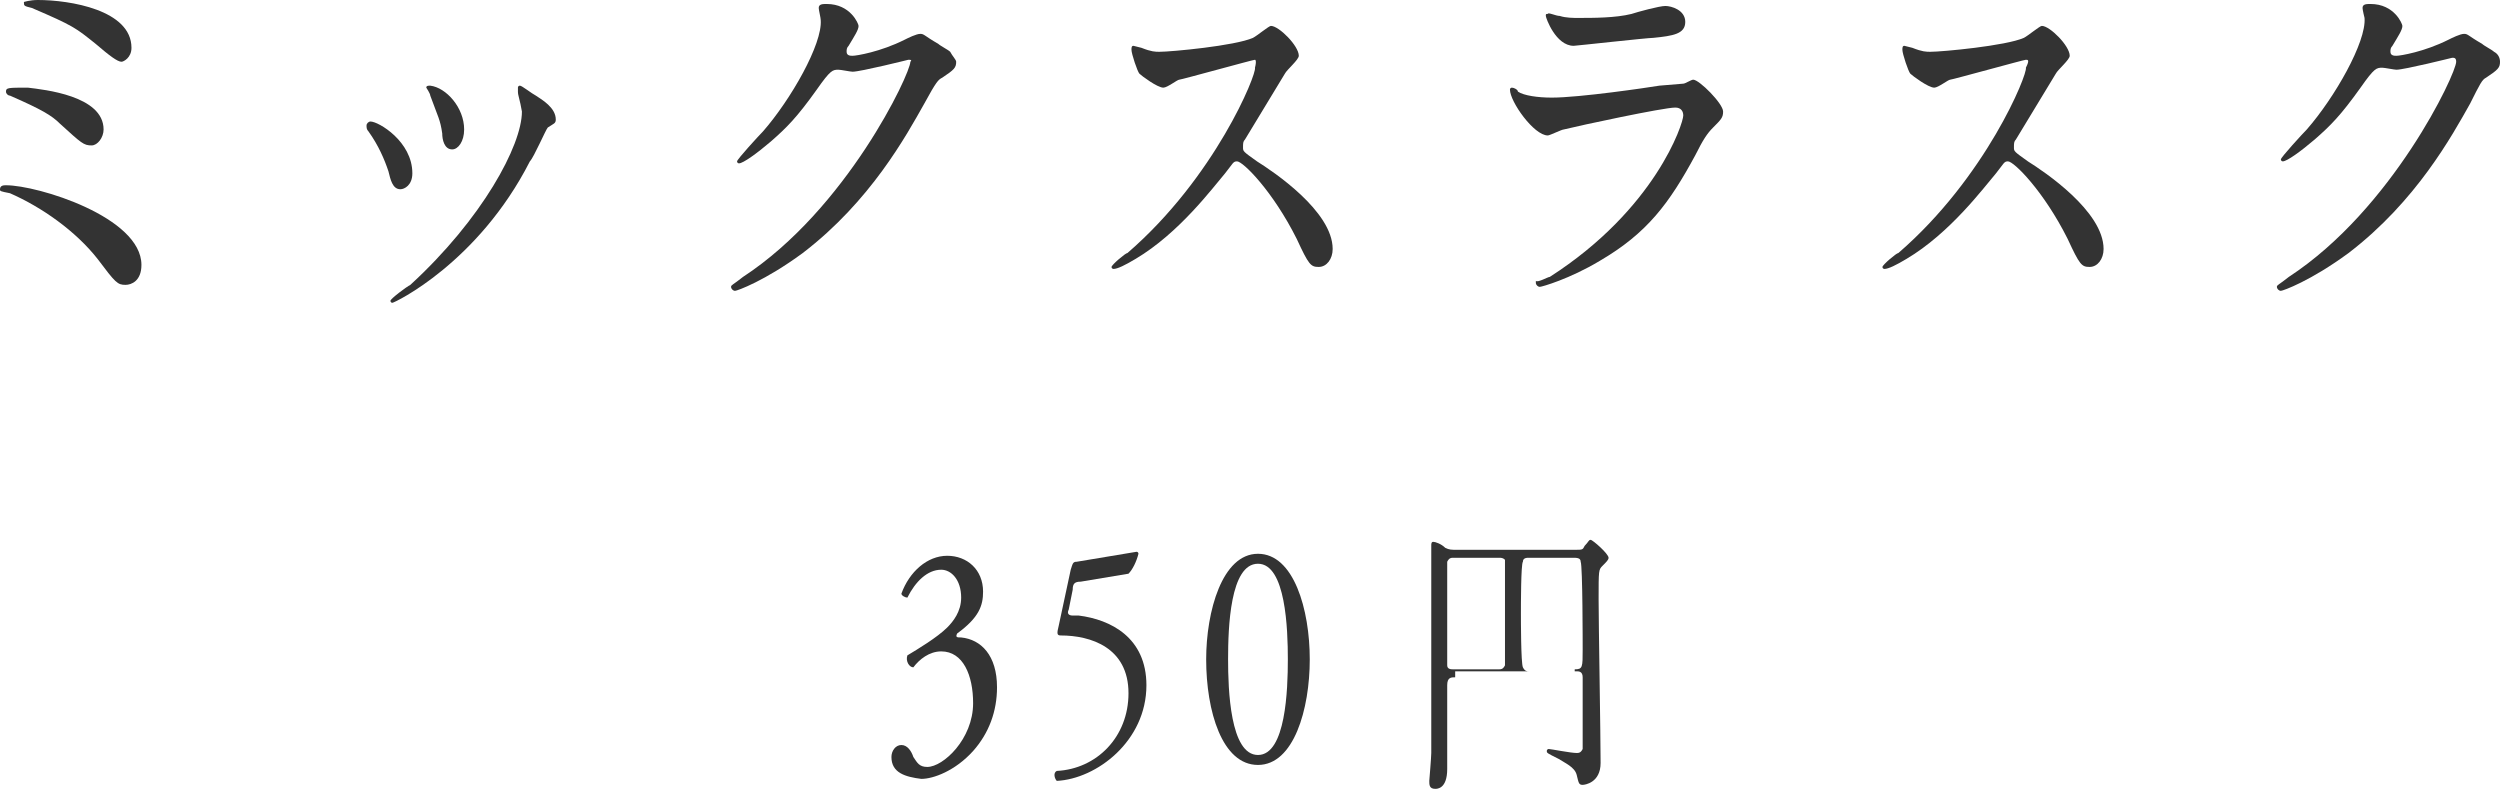
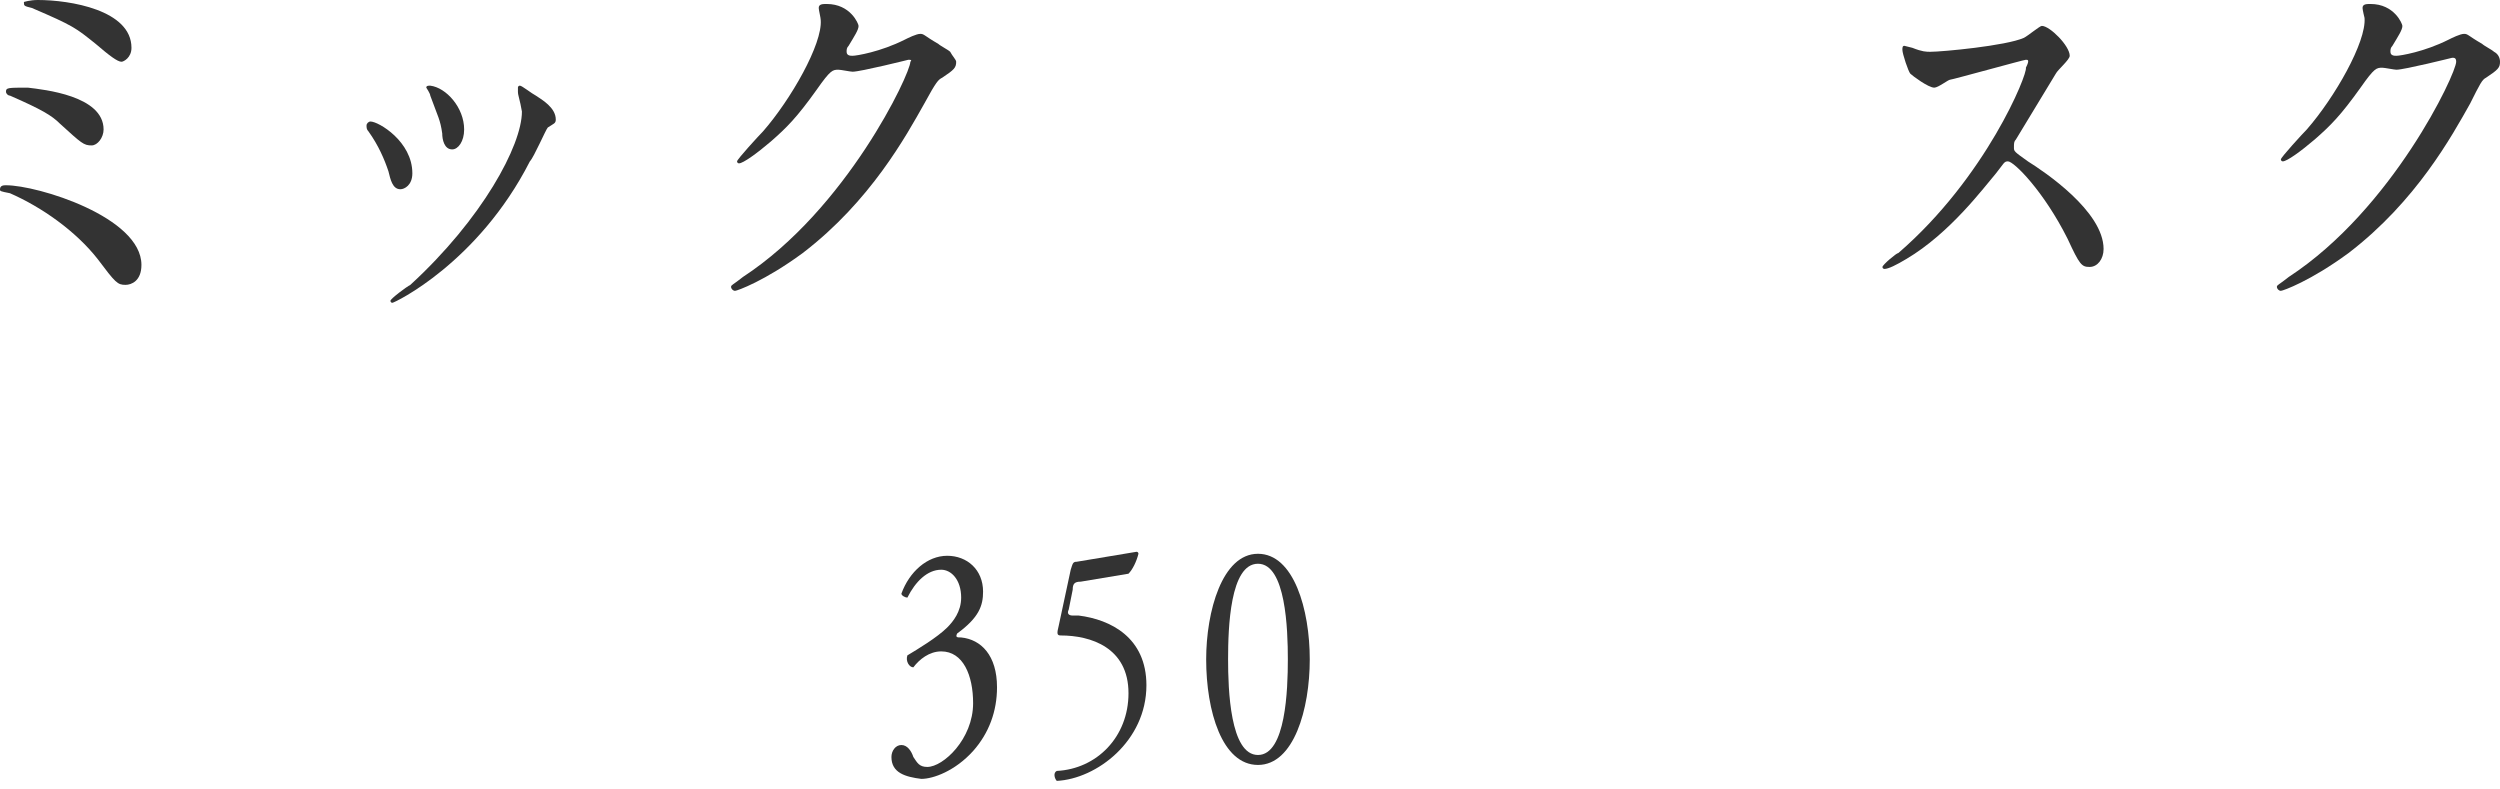
<svg xmlns="http://www.w3.org/2000/svg" version="1.1" id="レイヤー_1" x="0px" y="0px" width="125.5px" height="39.6px" viewBox="0 0 125.5 39.6" style="enable-background:new 0 0 125.5 39.6;" xml:space="preserve">
  <style type="text/css">
	.st0{fill:#333333;}
</style>
  <g>
    <path class="st0" d="M6.3,14.3c-0.4,0-0.5-0.1-1.4-1.3c-1.1-1.4-2.8-2.6-4.4-3.3C0,9.6,0,9.6,0,9.5c0-0.2,0.2-0.2,0.3-0.2   c1.6,0,6.8,1.6,6.8,4C7.1,14.1,6.6,14.3,6.3,14.3z M5.2,6.5c0,0.4-0.3,0.8-0.6,0.8C4.2,7.3,4.1,7.2,3,6.2C2.6,5.8,2.1,5.5,0.5,4.8   c-0.1,0-0.2-0.1-0.2-0.2c0-0.2,0.1-0.2,1.1-0.2C2.2,4.5,5.2,4.8,5.2,6.5z M1.9,0c1.6,0,4.7,0.5,4.7,2.4c0,0.5-0.4,0.7-0.5,0.7   c-0.2,0-0.6-0.3-1.3-0.9c-1-0.8-1.1-0.9-3.2-1.8C1.2,0.3,1.2,0.3,1.2,0.1C1.2,0.1,1.5,0,1.9,0z" />
    <path class="st0" d="M20.7,8.7c0,0.6-0.4,0.8-0.6,0.8c-0.4,0-0.5-0.5-0.6-0.9c-0.2-0.6-0.5-1.3-1-2c-0.1-0.1-0.1-0.2-0.1-0.3   c0-0.1,0.1-0.2,0.2-0.2C19,6.1,20.7,7.1,20.7,8.7z M26,4.6c0,0,0-0.1,0-0.2s0.1-0.1,0.1-0.1c0.1,0,0.6,0.4,0.8,0.5   c0.3,0.2,1,0.6,1,1.2c0,0.2-0.1,0.2-0.4,0.4c-0.1,0.1-0.7,1.5-0.9,1.7c-2.6,5.1-6.8,7.1-6.9,7.1c-0.1,0-0.1-0.1-0.1-0.1   c0-0.1,0.8-0.7,1-0.8c3.6-3.3,5.6-7,5.6-8.7C26.1,5,26,4.8,26,4.6z M23.3,6.5c0,0.6-0.3,1-0.6,1c-0.4,0-0.5-0.5-0.5-0.8   C22.1,6,22,5.9,21.6,4.8c0-0.1-0.2-0.4-0.2-0.4c0-0.1,0.1-0.1,0.2-0.1C22.4,4.4,23.3,5.4,23.3,6.5z" />
    <path class="st0" d="M41.1,0.4c0-0.2,0.2-0.2,0.4-0.2c1.2,0,1.6,1,1.6,1.1c0,0.2-0.2,0.5-0.5,1c-0.1,0.1-0.1,0.2-0.1,0.3   c0,0.2,0.2,0.2,0.3,0.2c0.2,0,1.4-0.2,2.6-0.8c0.2-0.1,0.6-0.3,0.8-0.3s0.2,0.1,0.9,0.5c0.1,0.1,0.5,0.3,0.6,0.4   C47.8,2.8,48,3,48,3.1c0,0.3-0.1,0.4-0.7,0.8C47.1,4,47,4.1,46.4,5.2c-0.9,1.6-2.7,4.9-6.1,7.5c-1.9,1.4-3.3,1.9-3.4,1.9   c-0.1,0-0.2-0.1-0.2-0.2c0-0.1,0.1-0.1,0.6-0.5c5.2-3.4,8.4-10.2,8.4-10.8C45.8,3,45.7,3,45.6,3c0,0-2.4,0.6-2.8,0.6   c-0.1,0-0.6-0.1-0.7-0.1c-0.3,0-0.4,0-1.1,1c-1,1.4-1.5,1.9-2.3,2.6c-0.7,0.6-1.4,1.1-1.6,1.1C37,8.2,37,8.1,37,8.1   c0-0.1,1.1-1.3,1.3-1.5c1.4-1.6,3-4.4,2.9-5.6C41.2,0.9,41.1,0.5,41.1,0.4z" />
-     <path class="st0" d="M63,3c-0.1,0-3.7,1-3.8,1s-0.6,0.4-0.8,0.4c-0.3,0-1.1-0.6-1.2-0.7c-0.1-0.1-0.4-1-0.4-1.2   c0-0.1,0-0.2,0.1-0.2l0.4,0.1c0.5,0.2,0.7,0.2,0.9,0.2c0.6,0,3.8-0.3,4.7-0.7c0.2-0.1,0.8-0.6,0.9-0.6c0.4,0,1.4,1,1.4,1.5   c0,0.2-0.6,0.7-0.7,0.9c-0.3,0.5-1.7,2.8-2,3.3c-0.1,0.1-0.1,0.2-0.1,0.4c0,0.2,0,0.2,0.7,0.7c0.8,0.5,3.8,2.5,3.8,4.4   c0,0.5-0.3,0.9-0.7,0.9c-0.4,0-0.5-0.1-1.1-1.4c-1.2-2.4-2.7-3.9-3-3.9c-0.2,0-0.2,0.1-0.6,0.6c-0.6,0.7-2.3,3-4.5,4.3   c-0.5,0.3-0.9,0.5-1.1,0.5c0,0-0.1,0-0.1-0.1s0.7-0.7,0.8-0.7c4.4-3.8,6.5-9,6.4-9.3C63.1,3,63,3,63,3z" />
-     <path class="st0" d="M77.8,13.9c5.3-3.4,6.7-7.7,6.7-8.1c0-0.2-0.1-0.4-0.4-0.4c-0.6,0-4.8,0.9-5.6,1.1c-0.1,0-0.7,0.3-0.8,0.3   c-0.7,0-1.9-1.7-1.9-2.3c0-0.1,0.1-0.1,0.1-0.1c0.1,0,0.3,0.1,0.3,0.2c0.3,0.2,1,0.3,1.7,0.3c1.4,0,4.8-0.5,5.4-0.6l1.2-0.1   c0.1,0,0.4-0.2,0.5-0.2c0.3,0,1.5,1.2,1.5,1.6c0,0.3-0.1,0.4-0.5,0.8c-0.3,0.3-0.5,0.6-0.9,1.4c-1.3,2.4-2.4,3.9-4.8,5.3   c-1.5,0.9-2.9,1.3-3,1.3s-0.2-0.1-0.2-0.2v-0.1C77.2,14.2,77.7,13.9,77.8,13.9z M78.3,0.8c0.3,0.1,0.7,0.1,0.9,0.1   c0.8,0,1.9,0,2.7-0.2c0.3-0.1,1.4-0.4,1.7-0.4c0.3,0,1,0.2,1,0.8S84,1.8,83,1.9c-0.3,0-3.9,0.4-4,0.4c-0.9,0-1.4-1.4-1.4-1.5   s0-0.1,0.1-0.1C77.7,0.6,78.1,0.8,78.3,0.8z" />
    <path class="st0" d="M101.7,3c-0.1,0-3.7,1-3.8,1c-0.1,0-0.6,0.4-0.8,0.4c-0.3,0-1.1-0.6-1.2-0.7c-0.1-0.1-0.4-1-0.4-1.2   c0-0.1,0-0.2,0.1-0.2l0.4,0.1c0.5,0.2,0.7,0.2,0.9,0.2c0.6,0,3.8-0.3,4.7-0.7c0.2-0.1,0.8-0.6,0.9-0.6c0.4,0,1.4,1,1.4,1.5   c0,0.2-0.6,0.7-0.7,0.9c-0.3,0.5-1.7,2.8-2,3.3c-0.1,0.1-0.1,0.2-0.1,0.4c0,0.2,0,0.2,0.7,0.7c0.8,0.5,3.8,2.5,3.8,4.4   c0,0.5-0.3,0.9-0.7,0.9c-0.4,0-0.5-0.1-1.1-1.4c-1.2-2.4-2.7-3.9-3-3.9c-0.2,0-0.2,0.1-0.6,0.6c-0.6,0.7-2.3,3-4.5,4.3   c-0.5,0.3-0.9,0.5-1.1,0.5c0,0-0.1,0-0.1-0.1s0.7-0.7,0.8-0.7c4.4-3.8,6.5-9,6.4-9.3C101.9,3,101.8,3,101.7,3z" />
    <path class="st0" d="M118.6,0.4c0-0.2,0.2-0.2,0.4-0.2c1.2,0,1.6,1,1.6,1.1c0,0.2-0.2,0.5-0.5,1C120,2.4,120,2.5,120,2.6   c0,0.2,0.2,0.2,0.3,0.2c0.2,0,1.4-0.2,2.6-0.8c0.2-0.1,0.6-0.3,0.8-0.3c0.2,0,0.2,0.1,0.9,0.5c0.1,0.1,0.5,0.3,0.6,0.4   c0.2,0.1,0.3,0.3,0.3,0.5c0,0.3-0.1,0.4-0.7,0.8c-0.2,0.1-0.3,0.3-0.8,1.3c-0.9,1.6-2.7,4.9-6.1,7.5c-1.9,1.4-3.3,1.9-3.4,1.9   s-0.2-0.1-0.2-0.2c0-0.1,0.1-0.1,0.6-0.5c5.2-3.4,8.4-10.2,8.4-10.8c0-0.2-0.1-0.2-0.2-0.2c0,0-2.4,0.6-2.8,0.6   c-0.1,0-0.6-0.1-0.7-0.1c-0.3,0-0.4,0-1.1,1c-1,1.4-1.5,1.9-2.3,2.6c-0.7,0.6-1.4,1.1-1.6,1.1c-0.1,0-0.1-0.1-0.1-0.1   c0-0.1,1.1-1.3,1.3-1.5c1.4-1.6,3-4.4,2.9-5.6C118.7,0.9,118.6,0.5,118.6,0.4z" />
    <g>
      <path class="st0" d="M44.75,38c0-0.3,0.2-0.6,0.5-0.6s0.5,0.3,0.6,0.6c0.2,0.3,0.3,0.5,0.7,0.5c0.8,0,2.3-1.4,2.3-3.2    c0-1.4-0.5-2.6-1.6-2.6c-0.6,0-1.1,0.4-1.4,0.8c-0.2,0-0.4-0.3-0.3-0.6c0.5-0.3,1.5-0.9,2-1.4c0.3-0.3,0.7-0.8,0.7-1.5    c0-0.9-0.5-1.4-1-1.4c-0.7,0-1.3,0.6-1.7,1.4c-0.1,0-0.3-0.1-0.3-0.2c0.4-1.1,1.3-1.9,2.3-1.9s1.8,0.7,1.8,1.8    c0,0.7-0.2,1.3-1.3,2.1c-0.1,0.2,0,0.2,0.2,0.2c1,0.1,1.8,0.9,1.8,2.5c0,1.2-0.4,2.3-1.2,3.2c-0.9,1-2,1.4-2.6,1.4    C45.45,39,44.75,38.8,44.75,38z" />
      <path class="st0" d="M53.75,28.6c0.1-0.3,0.1-0.4,0.3-0.4l3-0.5c0.1,0,0.1,0.1,0.1,0.1c-0.1,0.4-0.3,0.8-0.5,1l-2.4,0.4    c-0.3,0-0.4,0.1-0.4,0.4l-0.2,1c-0.1,0.2,0,0.3,0.2,0.3h0.3c1.6,0.2,3.4,1.1,3.4,3.5c0,2.8-2.5,4.7-4.5,4.8    c-0.1-0.1-0.2-0.4,0-0.5c2-0.1,3.6-1.7,3.6-3.9c0-2.3-1.9-2.9-3.4-2.9c-0.2,0-0.2-0.1-0.1-0.5L53.75,28.6z" />
      <path class="st0" d="M65.75,33.1c0,2.5-0.8,5.3-2.6,5.3s-2.6-2.7-2.6-5.3c0-2.4,0.8-5.3,2.6-5.3S65.75,30.6,65.75,33.1z     M61.65,33.1c0,1.5,0.1,4.8,1.5,4.8s1.5-3.3,1.5-4.8s-0.1-4.8-1.5-4.8C61.75,28.3,61.65,31.5,61.65,33.1z" />
-       <path class="st0" d="M73.05,34c-0.2,0-0.4,0-0.4,0.4s0,2,0,4.2c0,1-0.5,1-0.6,1c-0.3,0-0.3-0.2-0.3-0.4c0,0,0.1-1.2,0.1-1.4    c0-1.5,0-7.6,0-7.8c0-0.4,0-2.2,0-2.6c0-0.1,0-0.2,0.1-0.2s0.4,0.1,0.6,0.3c0.2,0.1,0.3,0.1,0.6,0.1h5.9c0.4,0,0.4,0,0.5-0.2    c0.2-0.2,0.2-0.3,0.3-0.3s0.9,0.7,0.9,0.9c0,0.1-0.1,0.2-0.3,0.4c-0.2,0.2-0.2,0.2-0.2,1.7c0,1.1,0.1,6.9,0.1,8.2    c0,1-0.8,1.1-0.9,1.1c-0.2,0-0.2-0.1-0.3-0.5s-0.6-0.6-0.9-0.8c-0.6-0.3-0.6-0.3-0.6-0.4c0-0.1,0.1-0.1,0.1-0.1    c0.1,0,1.1,0.2,1.4,0.2c0.1,0,0.2,0,0.3-0.2c0-0.2,0-1.2,0-1.5s0-2,0-2.1c0-0.3-0.2-0.3-0.3-0.3H73.05V34z M75.25,33.6    c0.1,0,0.2,0,0.3-0.2c0-0.1,0-3,0-3.3s0-1.9,0-2C75.45,28,75.35,28,75.25,28h-2.3c-0.1,0-0.2,0-0.3,0.2c0,0.1,0,2.4,0,2.8    c0,0.3,0,2.3,0,2.4c0,0.2,0.2,0.2,0.3,0.2C72.95,33.6,75.25,33.6,75.25,33.6z M79.05,33.6c0.4,0,0.4-0.1,0.4-1    c0-0.2,0-4.2-0.1-4.4c0-0.2-0.2-0.2-0.4-0.2h-2.2c-0.1,0-0.3,0-0.3,0.2c-0.1,0.1-0.1,2.2-0.1,2.6c0,0.3,0,2.5,0.1,2.7    s0.2,0.2,0.3,0.2h2.3V33.6z" />
    </g>
  </g>
</svg>